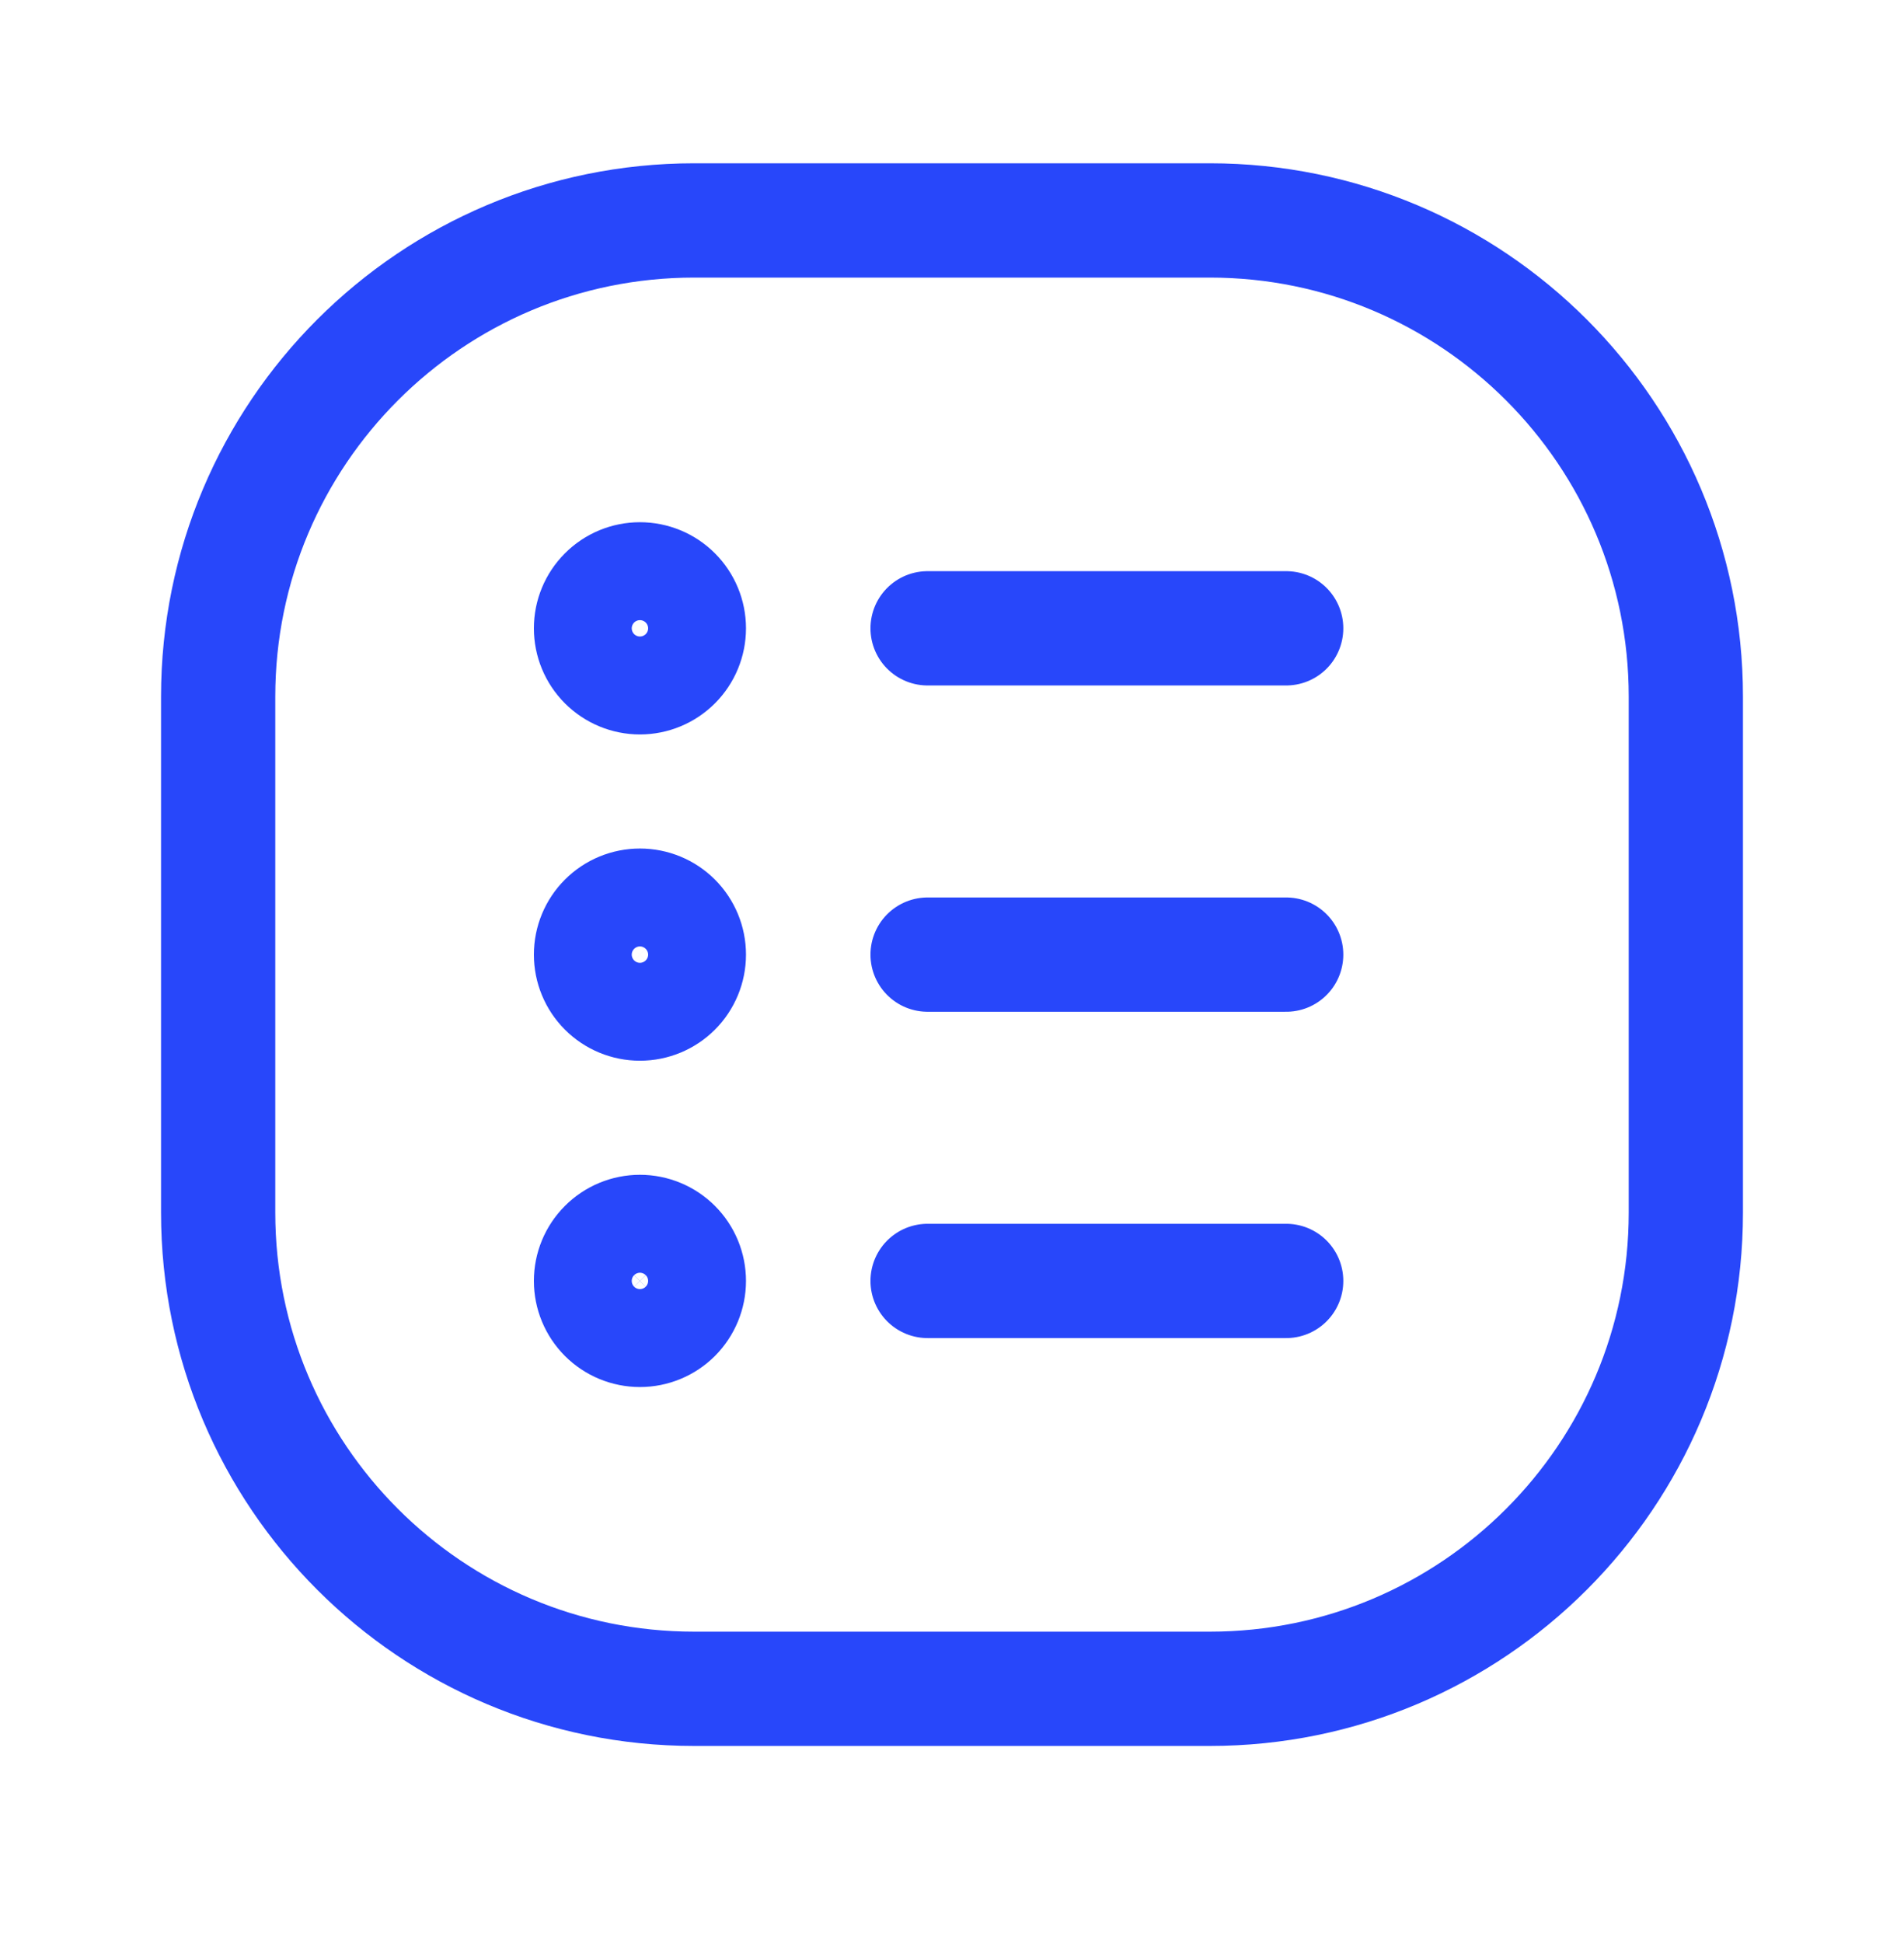
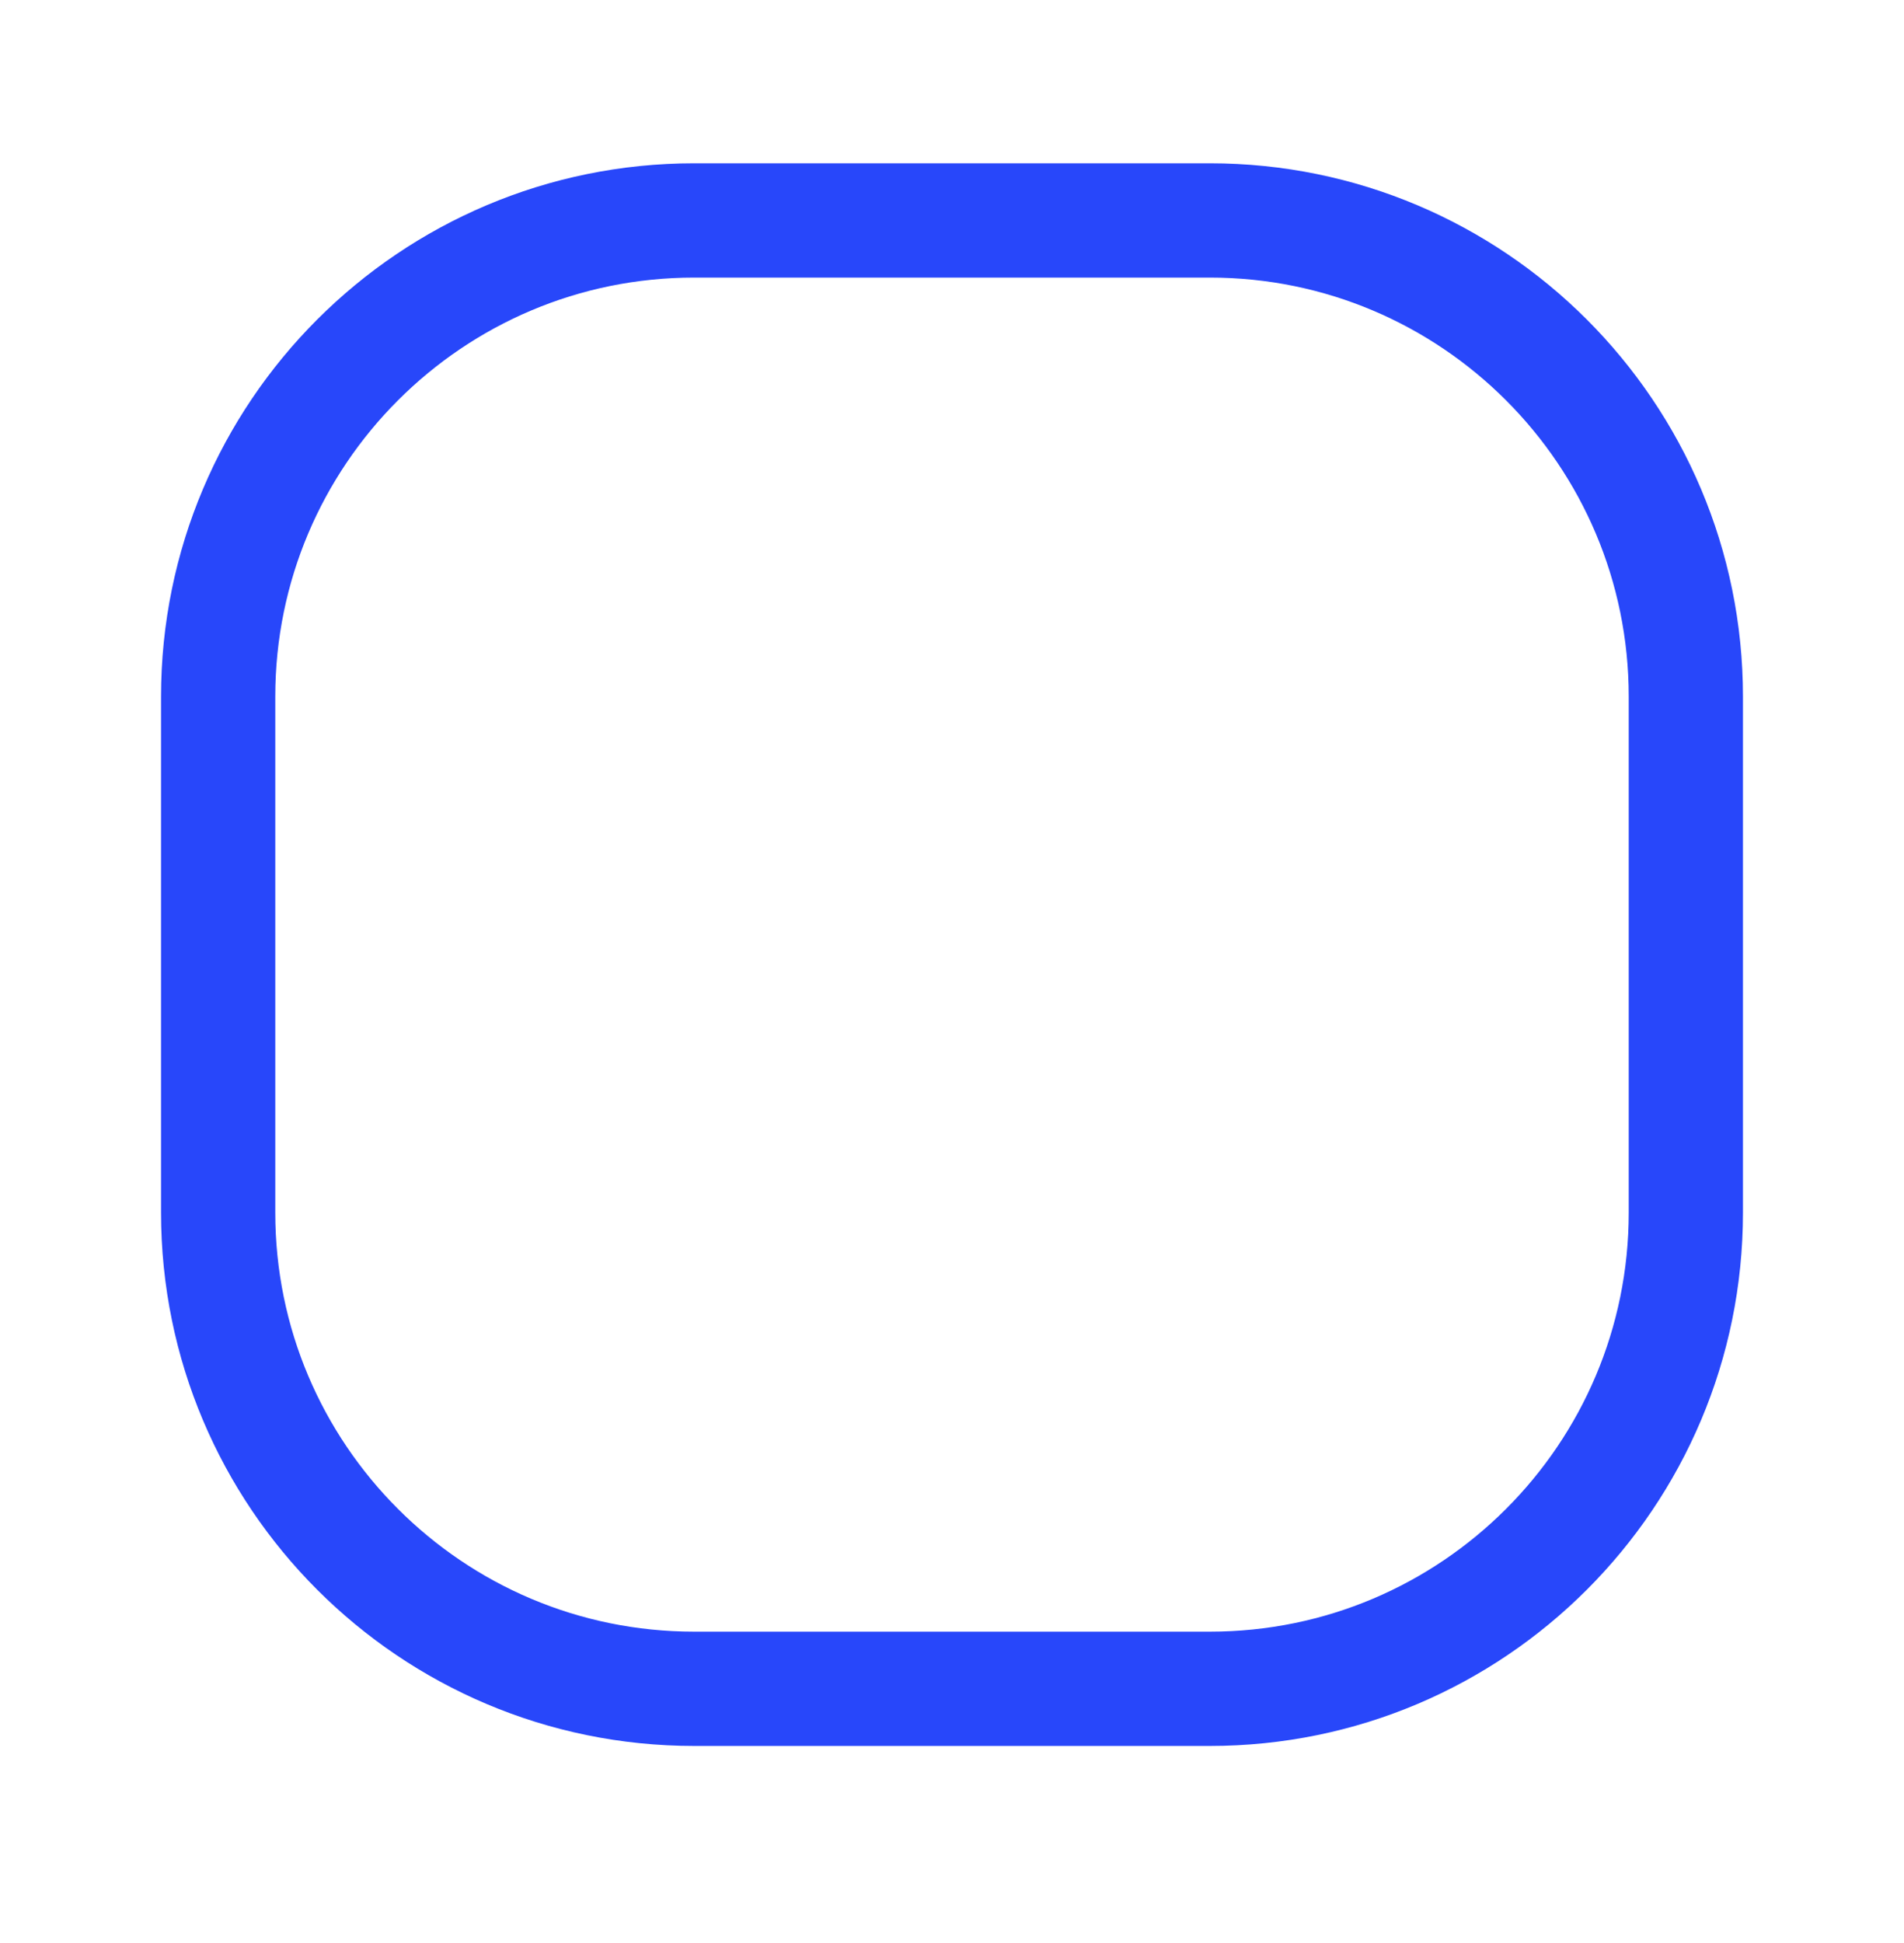
<svg xmlns="http://www.w3.org/2000/svg" width="50" height="51" viewBox="0 0 50 51" fill="none">
-   <path d="M24.359 16.492H33.776M24.359 25.057H33.776M24.359 33.622H33.776M16.805 17.778C17.146 17.778 17.473 17.642 17.714 17.401C17.955 17.16 18.09 16.833 18.09 16.492C18.09 16.151 17.955 15.825 17.714 15.584C17.473 15.342 17.146 15.207 16.805 15.207C16.464 15.207 16.137 15.342 15.896 15.584C15.655 15.825 15.52 16.151 15.52 16.492C15.52 16.833 15.655 17.16 15.896 17.401C16.137 17.642 16.464 17.778 16.805 17.778ZM16.805 26.342C17.146 26.342 17.473 26.207 17.714 25.966C17.955 25.725 18.09 25.398 18.09 25.057C18.09 24.716 17.955 24.389 17.714 24.148C17.473 23.907 17.146 23.772 16.805 23.772C16.464 23.772 16.137 23.907 15.896 24.148C15.655 24.389 15.52 24.716 15.52 25.057C15.52 25.398 15.655 25.725 15.896 25.966C16.137 26.207 16.464 26.342 16.805 26.342ZM16.805 34.907C17.146 34.907 17.473 34.772 17.714 34.531C17.955 34.289 18.09 33.962 18.09 33.622C18.09 33.281 17.955 32.954 17.714 32.713C17.473 32.472 17.146 32.336 16.805 32.336C16.464 32.336 16.137 32.472 15.896 32.713C15.655 32.954 15.52 33.281 15.52 33.622C15.52 33.962 15.655 34.289 15.896 34.531C16.137 34.772 16.464 34.907 16.805 34.907Z" stroke="#2847FA" stroke-width="3" stroke-linecap="round" stroke-linejoin="round" />
  <path d="M31.771 5.786H18.23C11.326 5.786 5.729 11.383 5.729 18.286V31.828C5.729 38.732 11.326 44.328 18.23 44.328H31.771C38.675 44.328 44.271 38.732 44.271 31.828V18.286C44.271 11.383 38.675 5.786 31.771 5.786Z" stroke="#2847FA" stroke-width="3" />
</svg>